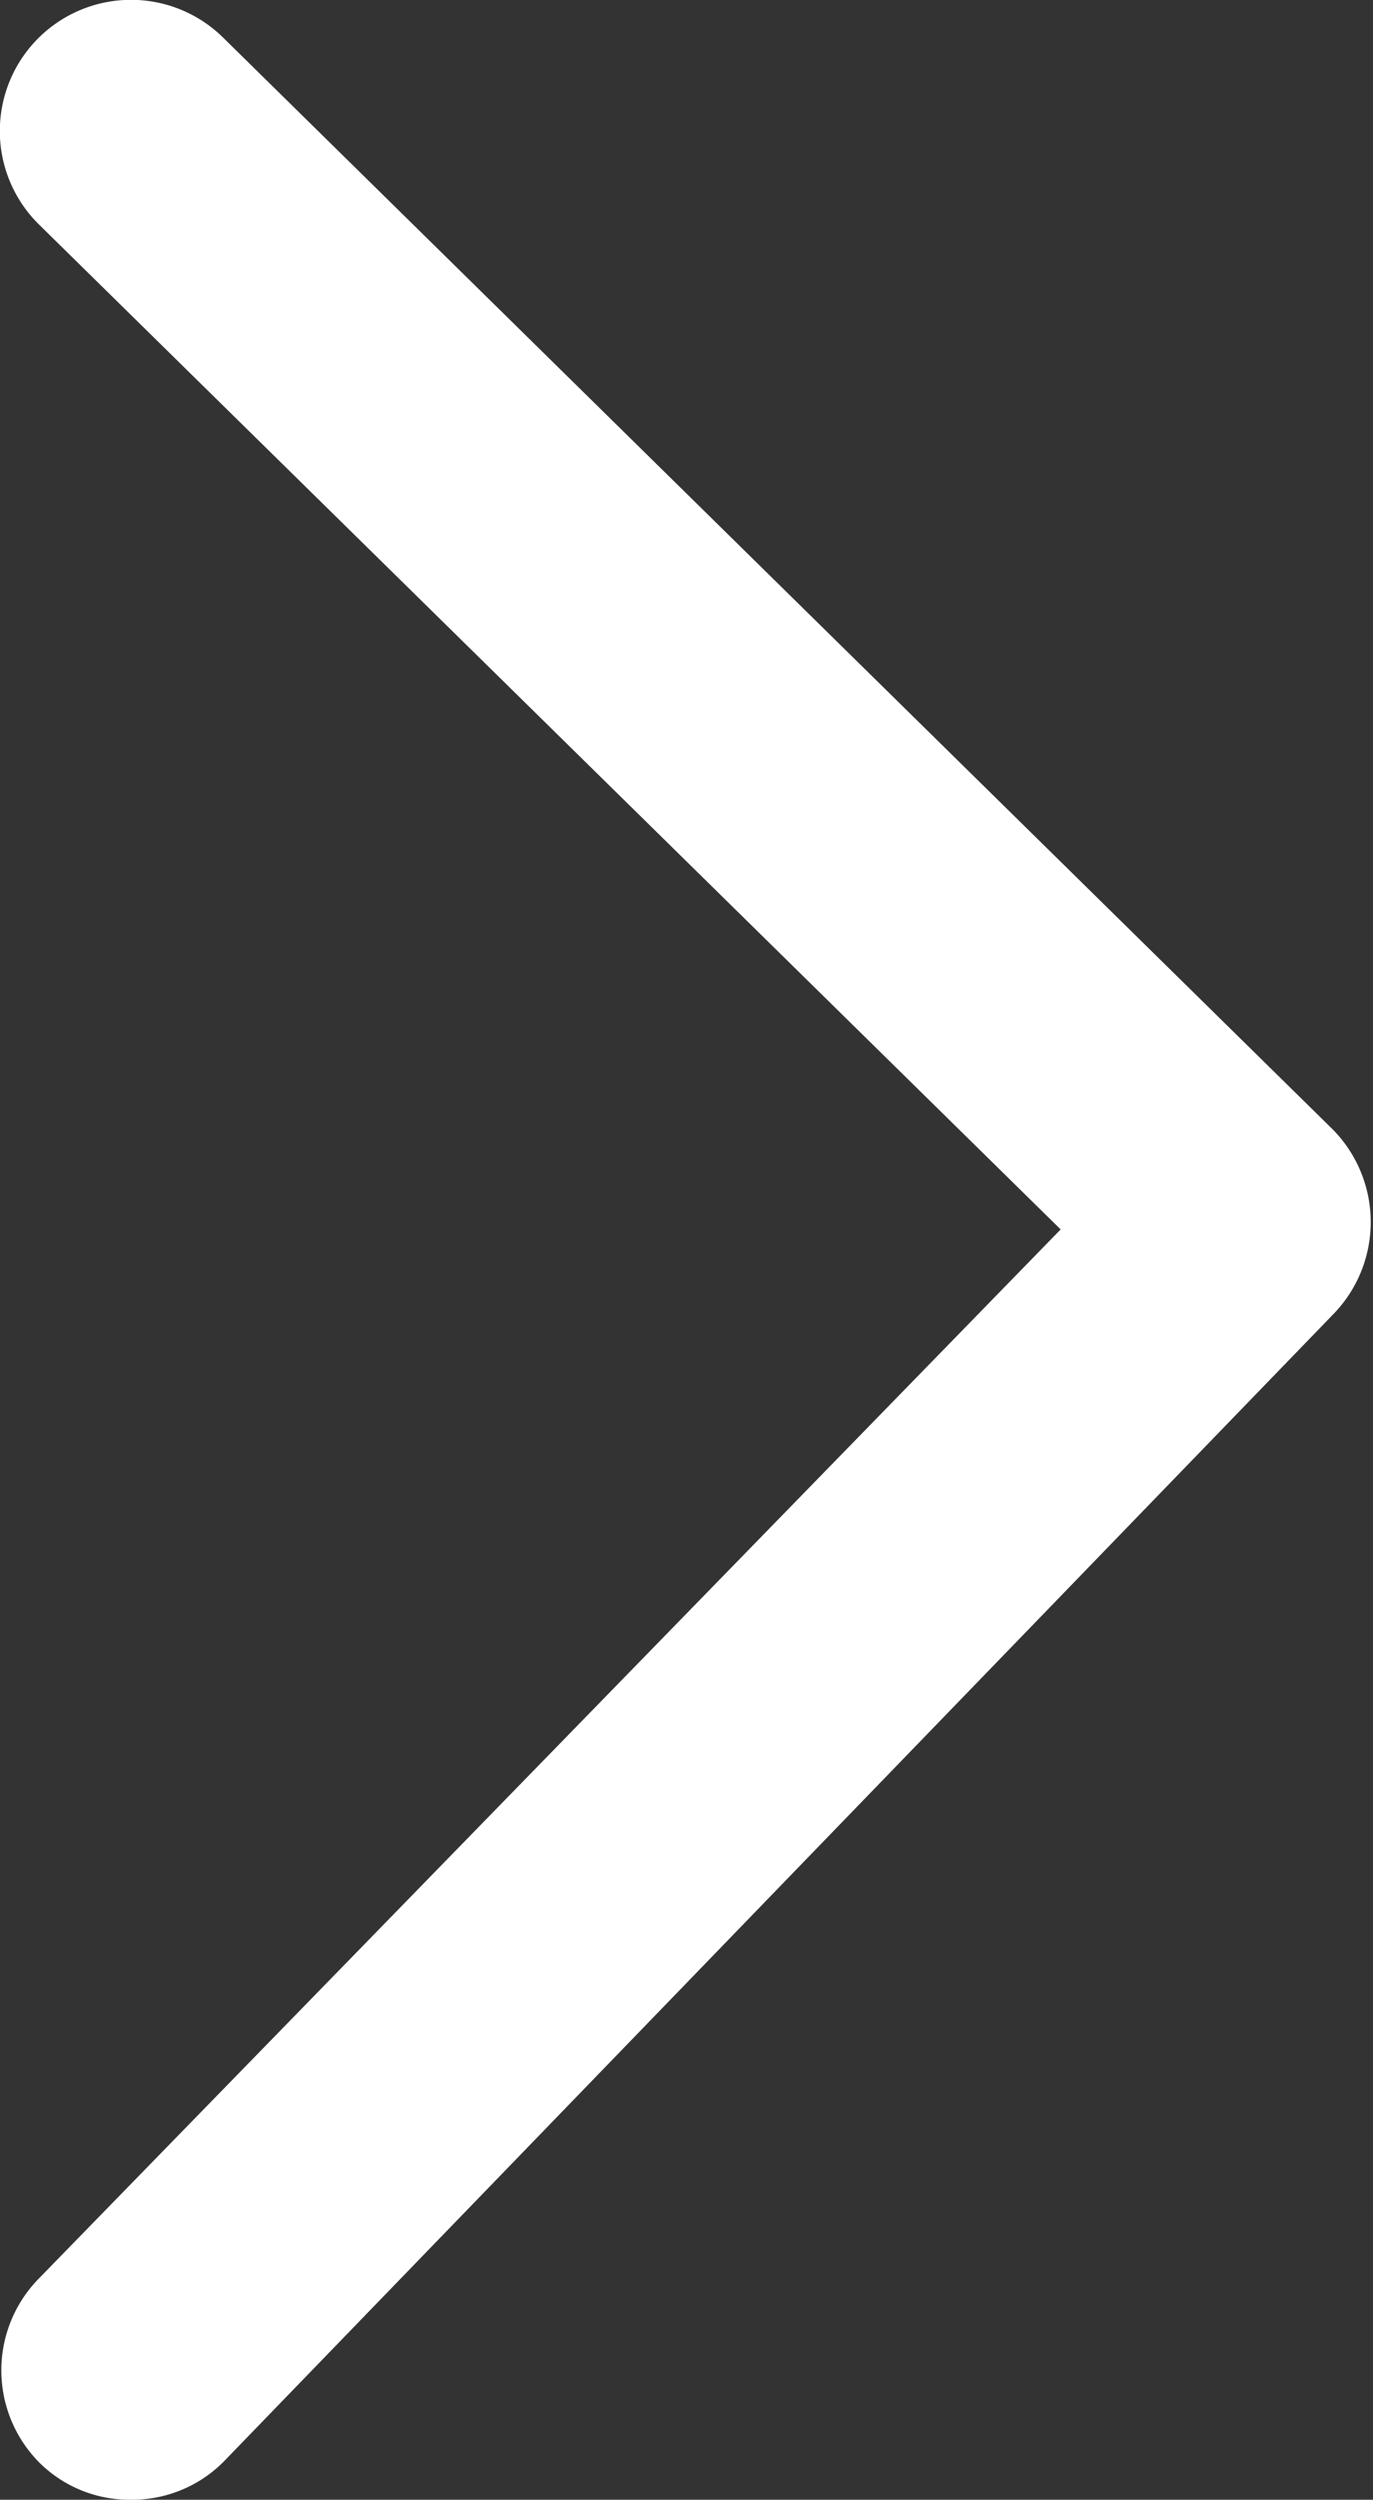
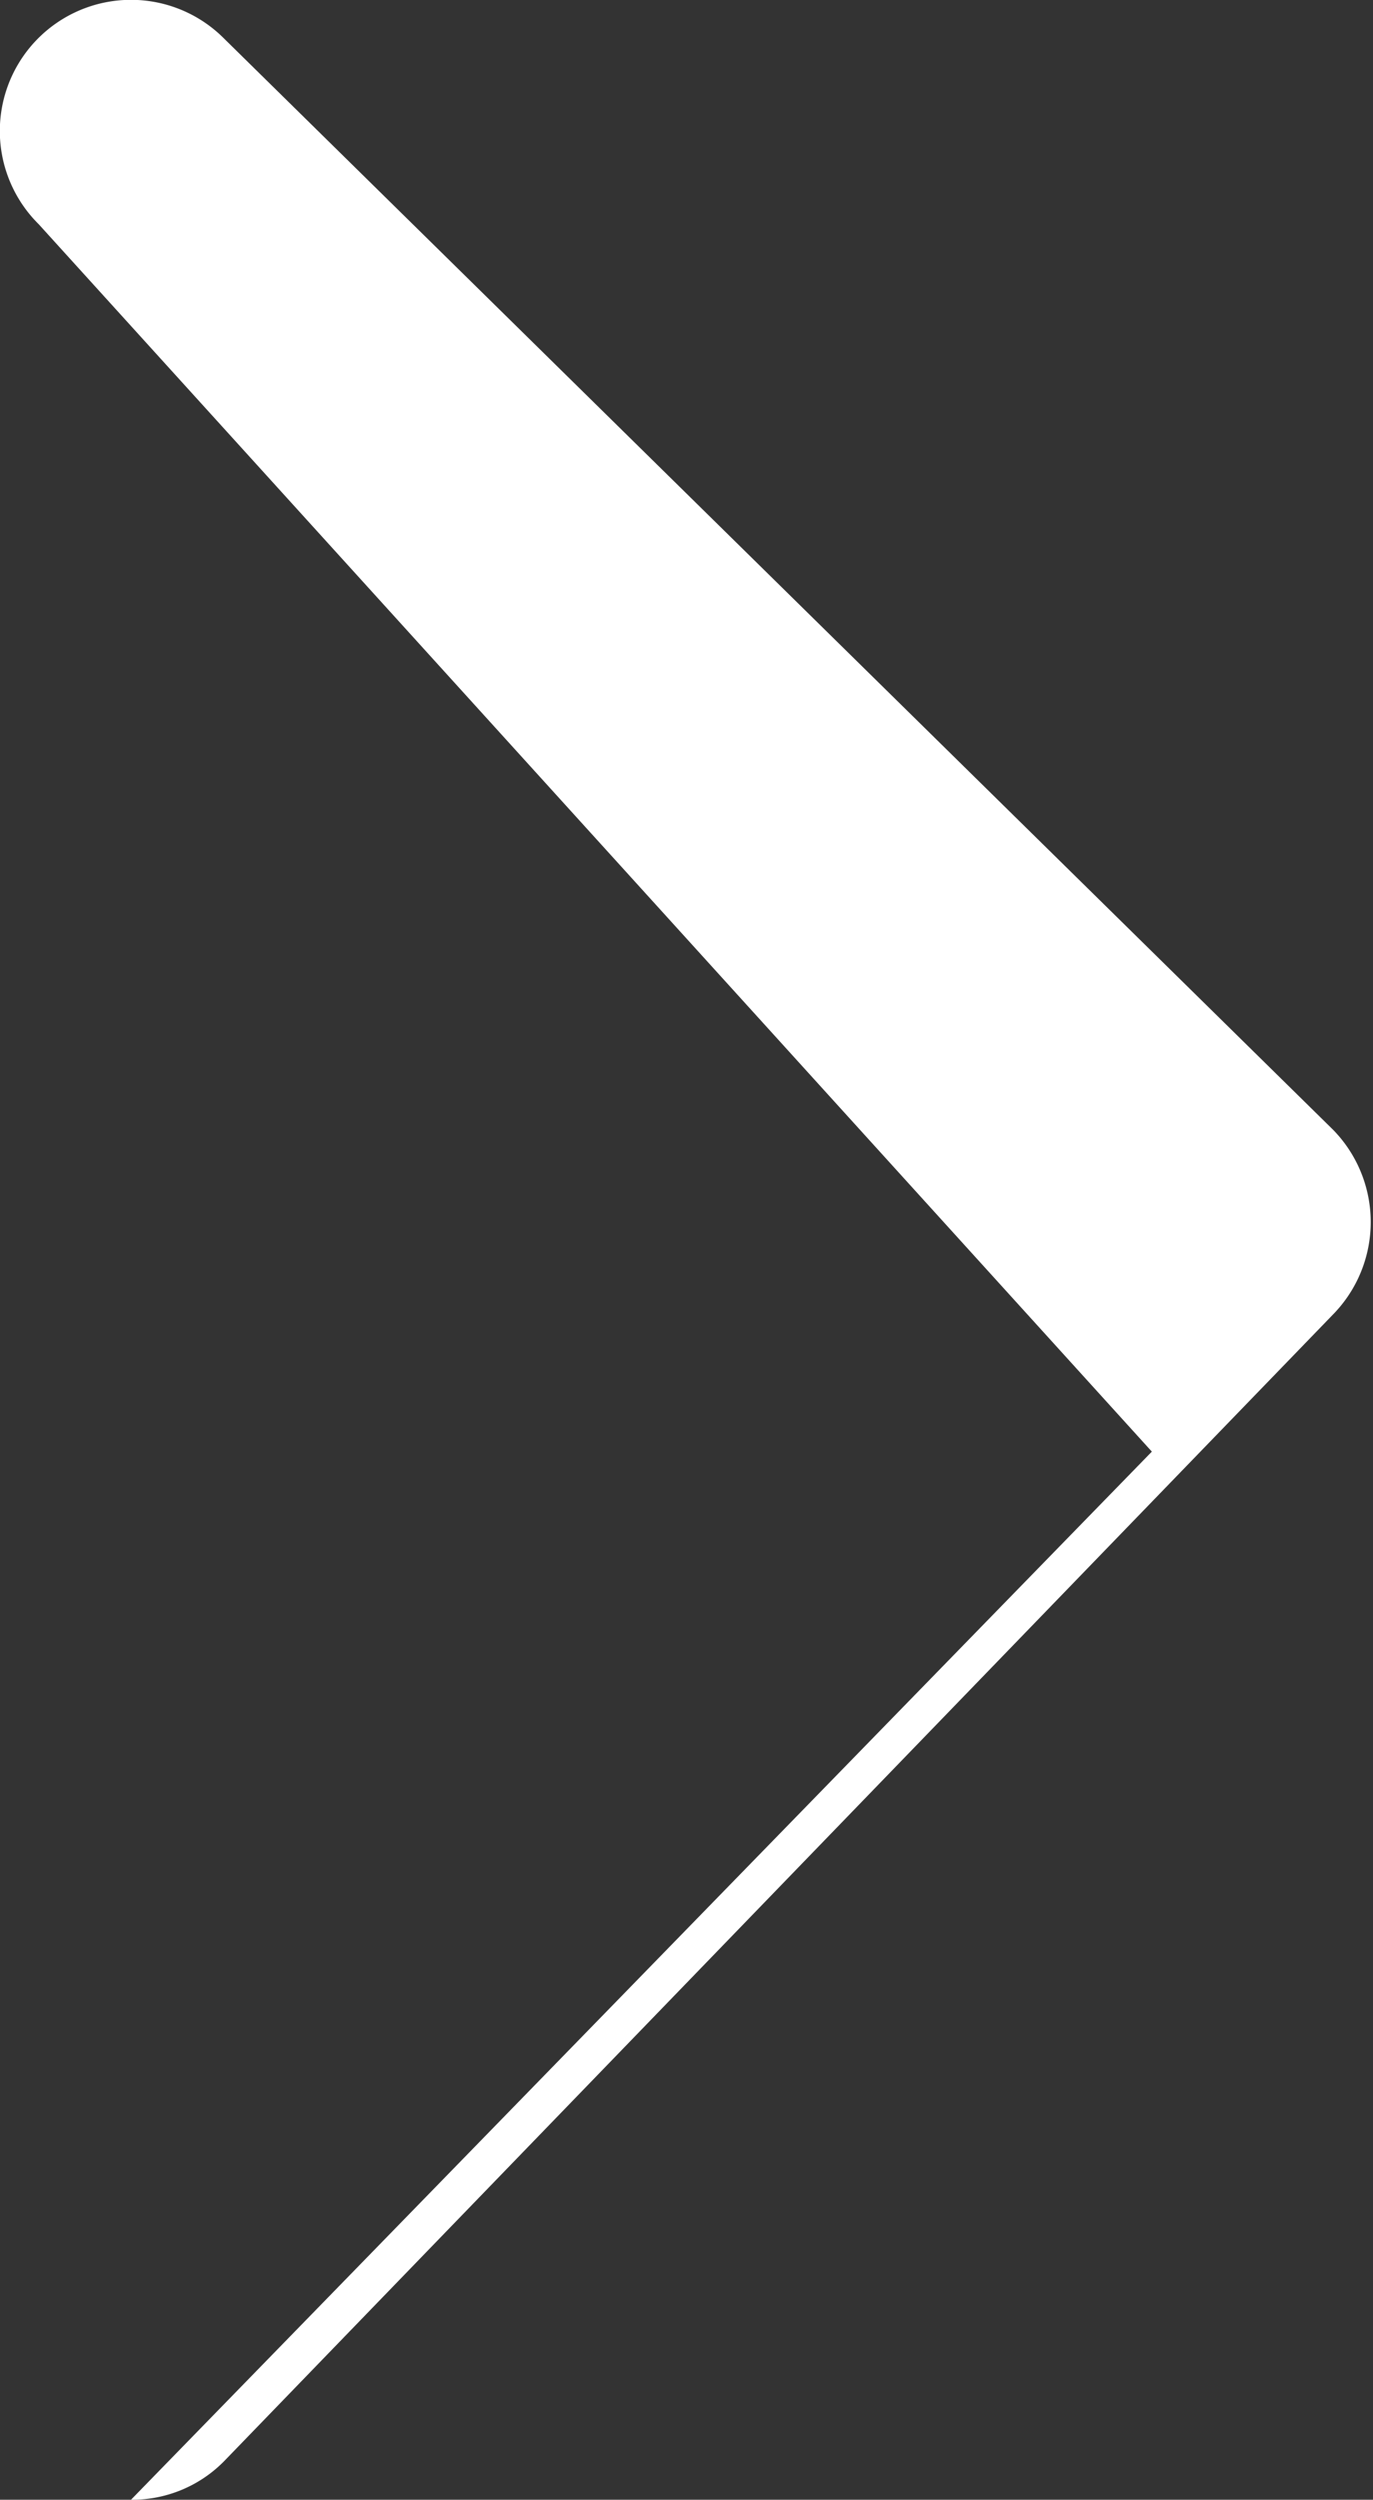
<svg xmlns="http://www.w3.org/2000/svg" id="圖層_1" data-name="圖層 1" width="13.1" height="23.85" viewBox="0 0 13.1 23.85">
  <rect x="0" y="0" width="13.1" height="23.85" fill="#333333" stroke="none" />
-   <path d="M1.25,23.85a1.22,1.22,0,0,1-.87-.35,1.25,1.25,0,0,1,0-1.77l9.74-10L.37,2.14A1.25,1.25,0,0,1,2.13.36L12.72,10.78a1.26,1.26,0,0,1,0,1.76L2.15,23.47A1.23,1.23,0,0,1,1.25,23.85Z" fill="#fff" />
+   <path d="M1.25,23.85l9.74-10L.37,2.14A1.25,1.25,0,0,1,2.13.36L12.72,10.78a1.26,1.26,0,0,1,0,1.76L2.15,23.47A1.23,1.23,0,0,1,1.25,23.85Z" fill="#fff" />
</svg>